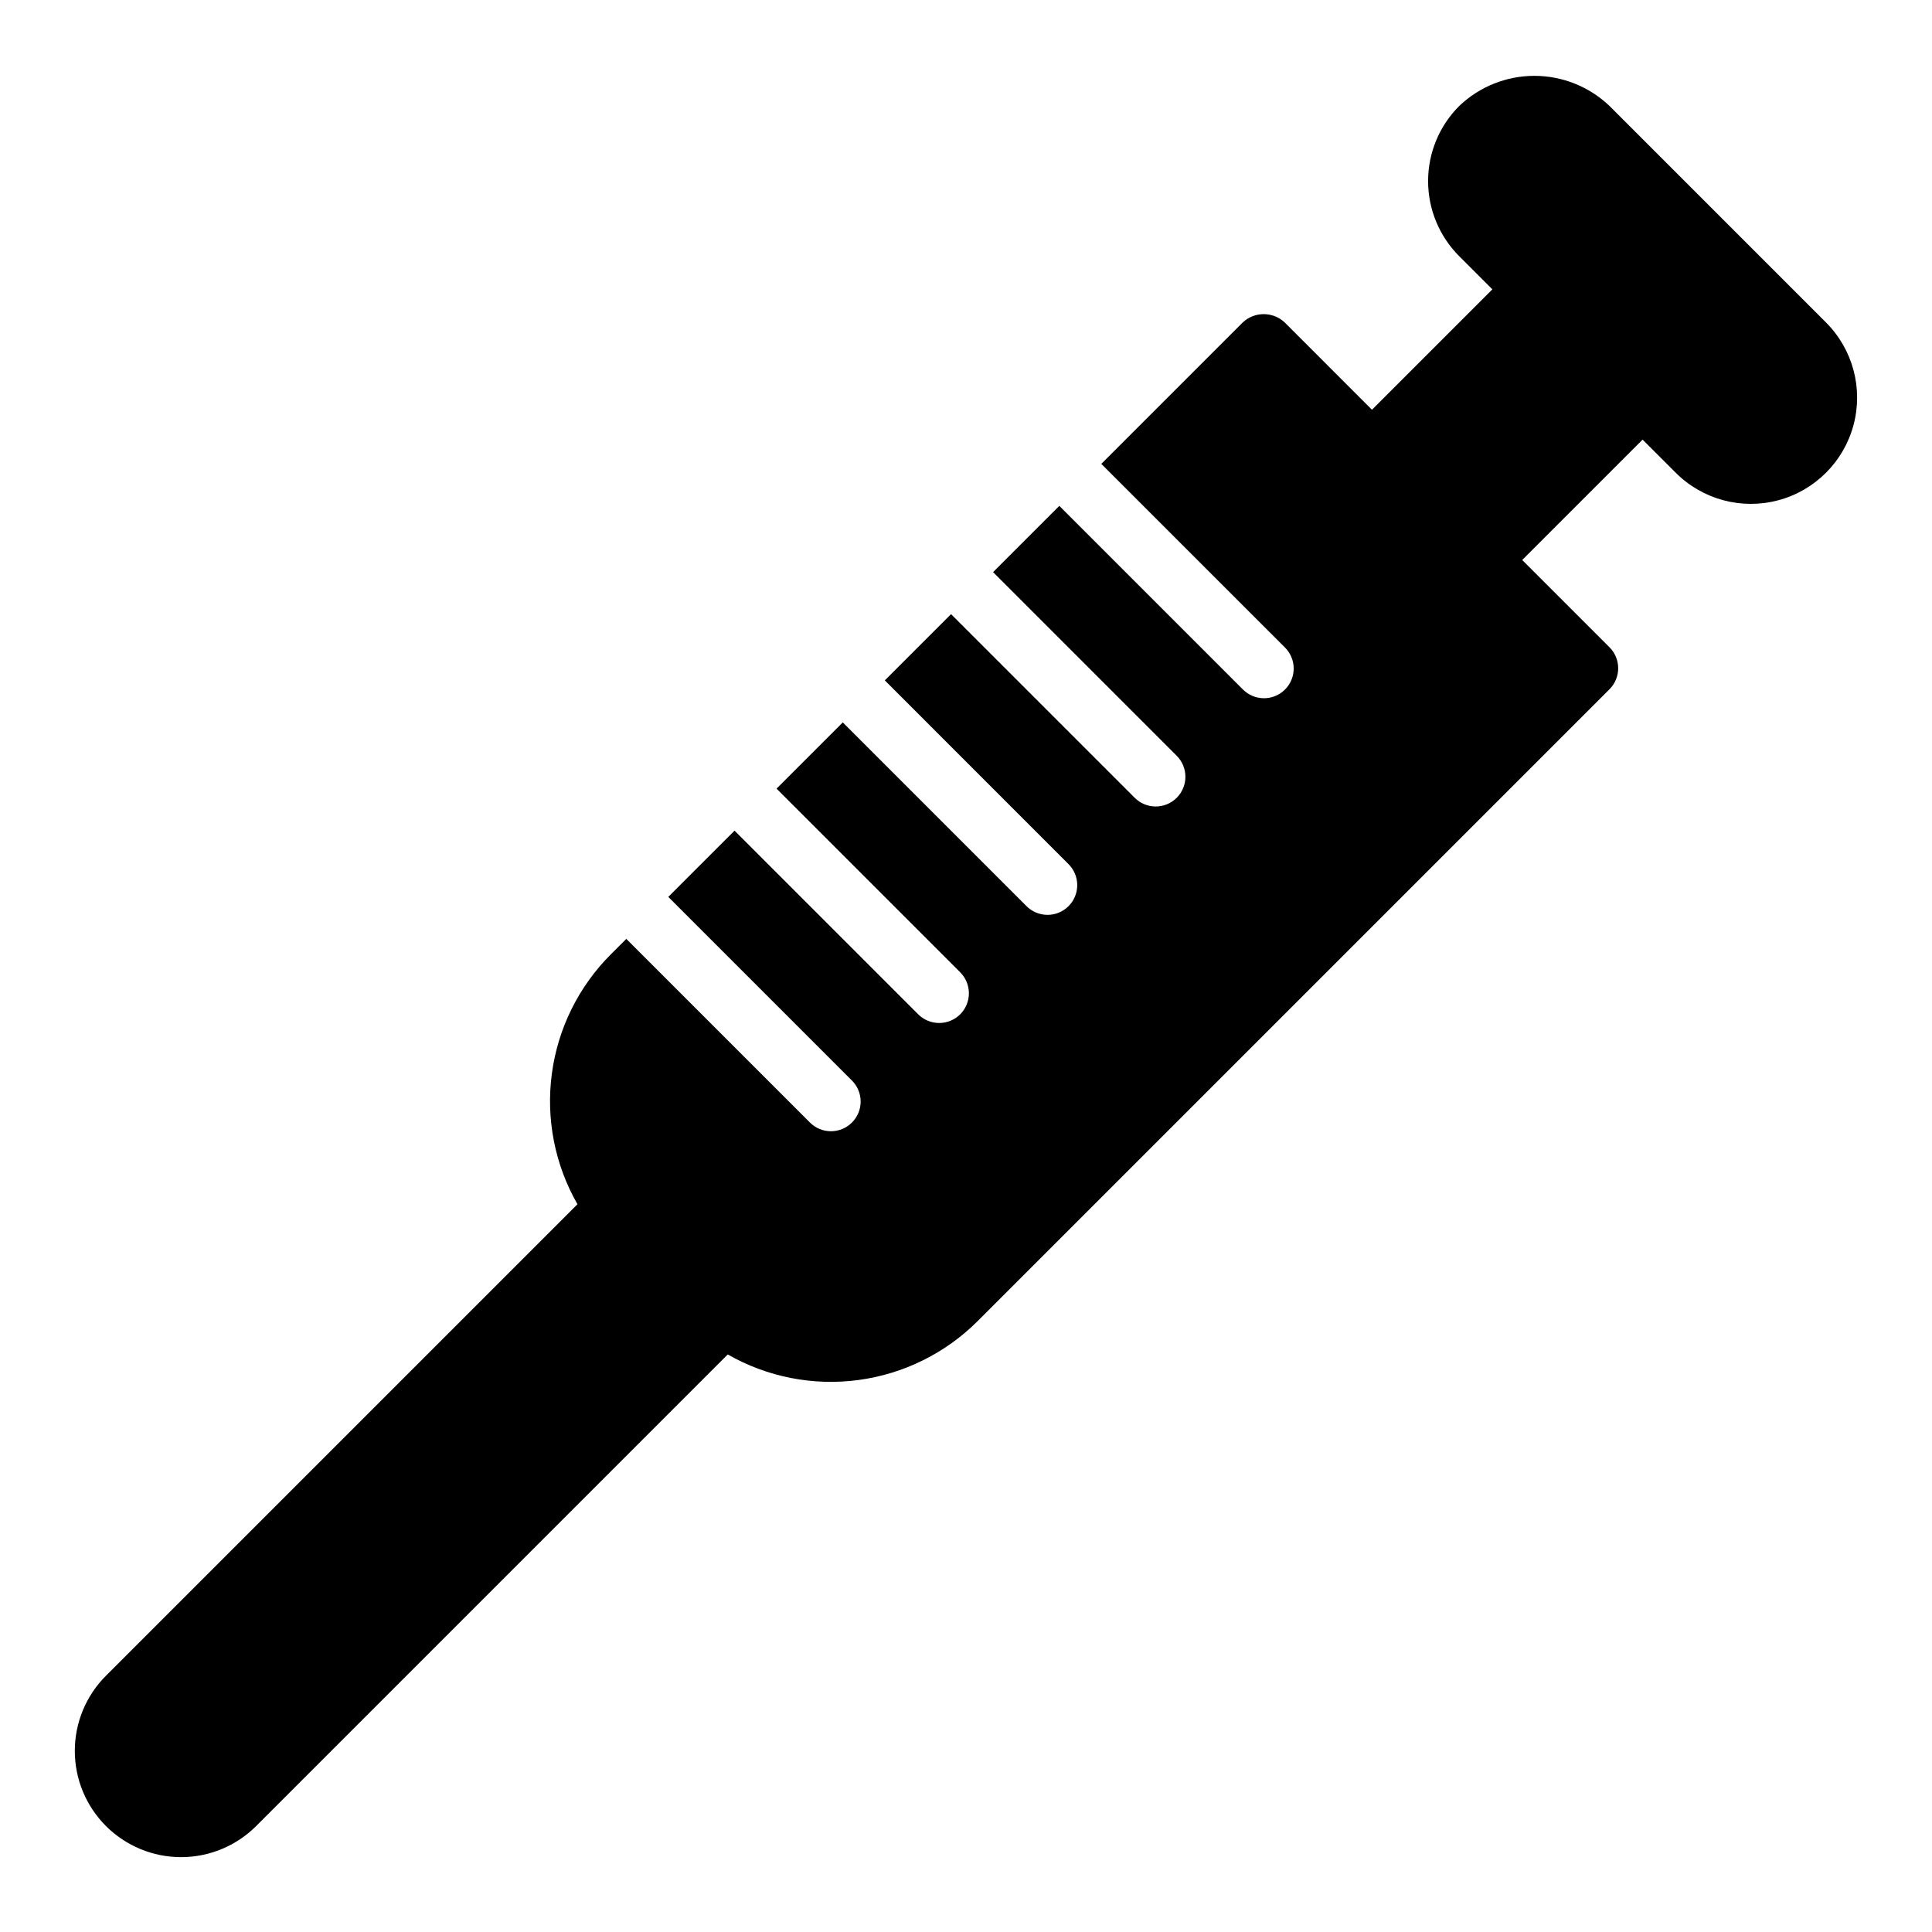
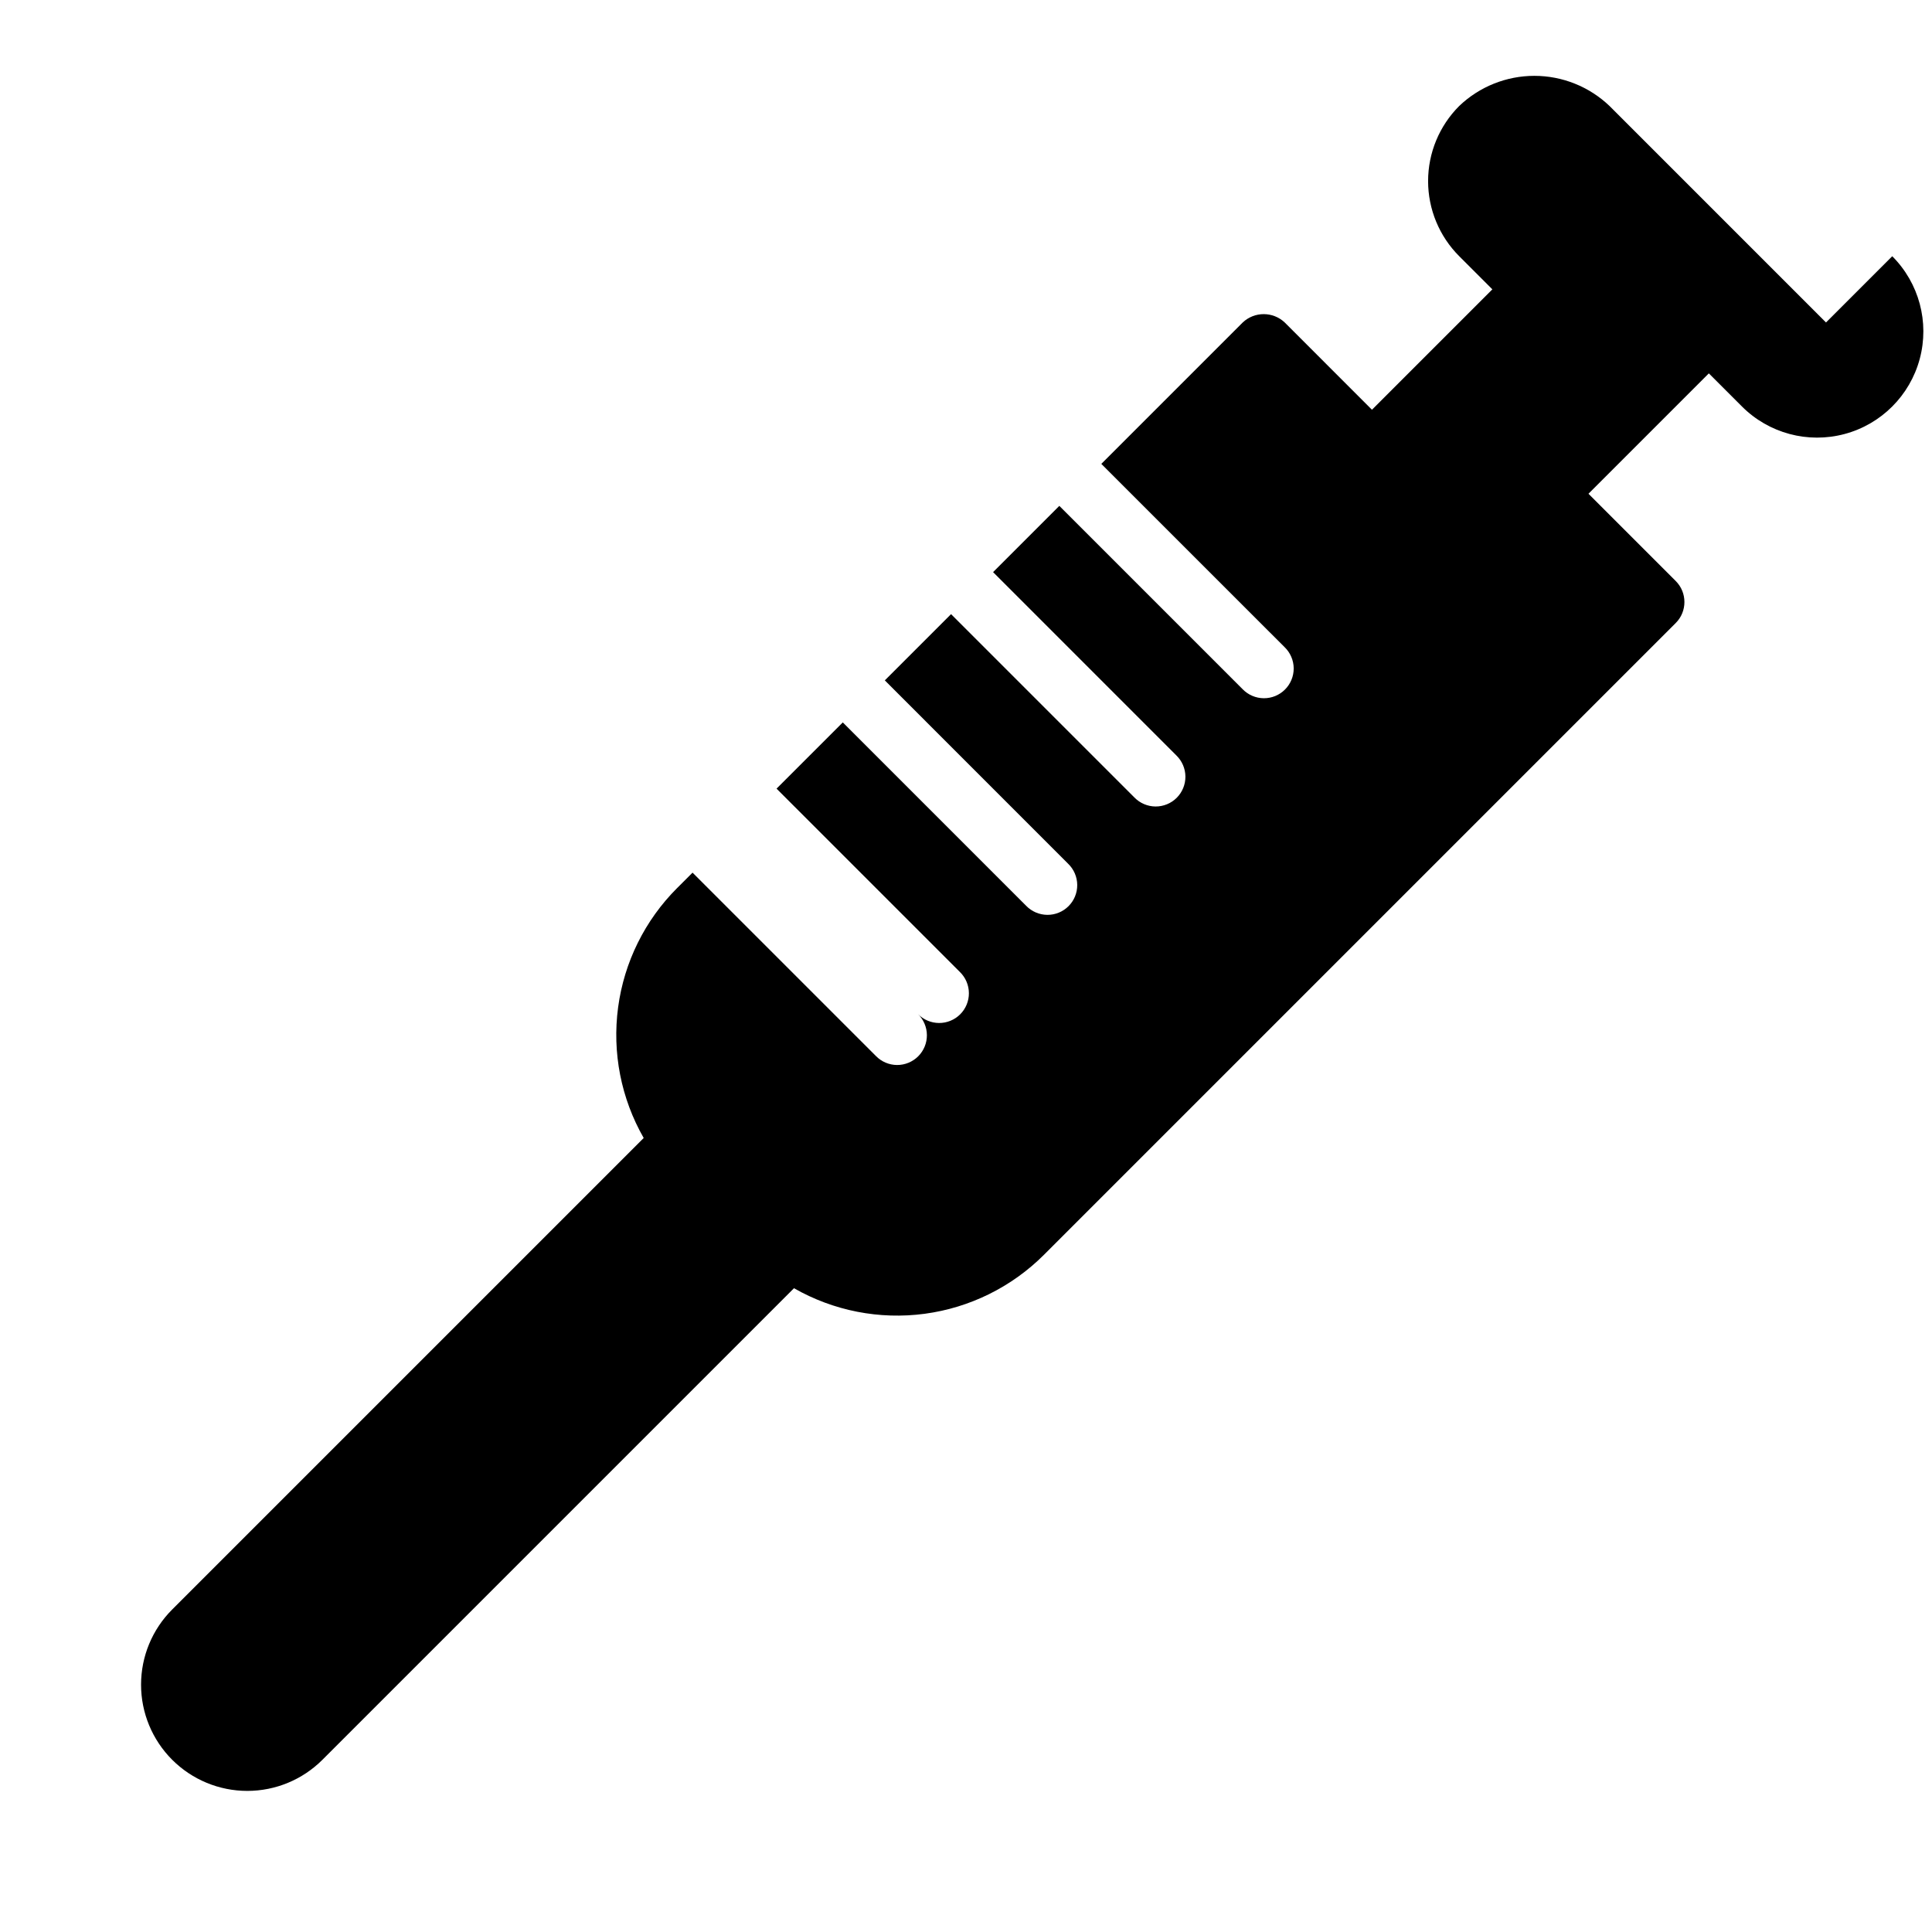
<svg xmlns="http://www.w3.org/2000/svg" fill="#000000" width="800px" height="800px" version="1.1" viewBox="144 144 512 512">
-   <path d="m627.91 229.46-57.375-57.379c-5.363-5.121-12.496-7.981-19.914-7.981-7.414 0-14.547 2.859-19.91 7.981-5.281 5.281-8.25 12.441-8.25 19.91s2.969 14.633 8.25 19.91l8.781 8.781-31.906 31.902-23.121-23.125c-3.125-2.949-8.008-2.949-11.133 0l-37.473 37.473 48.605 48.598c1.508 1.469 2.363 3.481 2.379 5.586 0.012 2.106-0.82 4.129-2.309 5.617-1.488 1.488-3.512 2.32-5.613 2.305-2.106-0.012-4.117-0.867-5.59-2.375l-48.598-48.602-17.555 17.555 48.594 48.605c1.504 1.469 2.363 3.481 2.375 5.586 0.012 2.106-0.816 4.129-2.305 5.617-1.488 1.488-3.512 2.316-5.617 2.305-2.106-0.016-4.117-0.871-5.586-2.379l-48.598-48.598-17.555 17.555 48.59 48.605c1.52 1.469 2.383 3.484 2.402 5.594 0.02 2.113-0.812 4.144-2.305 5.637-1.492 1.492-3.523 2.324-5.633 2.305-2.113-0.02-4.129-0.883-5.598-2.402l-48.594-48.602-17.555 17.555 48.598 48.598c1.508 1.469 2.363 3.481 2.375 5.586 0.016 2.106-0.816 4.129-2.305 5.617-1.488 1.488-3.512 2.316-5.613 2.305-2.106-0.012-4.117-0.867-5.59-2.375l-48.598-48.598-17.555 17.555 48.598 48.598v-0.004c1.508 1.473 2.363 3.484 2.379 5.59 0.012 2.106-0.816 4.125-2.305 5.613-1.492 1.488-3.512 2.32-5.617 2.309-2.106-0.016-4.117-0.871-5.586-2.379l-48.598-48.598-4.07 4.07h-0.004c-8.551 8.539-14.051 19.648-15.652 31.625-1.605 11.973 0.777 24.141 6.781 34.625l-124.95 124.95c-5.285 5.281-8.254 12.441-8.254 19.914-0.004 7.469 2.965 14.633 8.246 19.914s12.445 8.25 19.918 8.25c7.469-0.004 14.633-2.973 19.91-8.258l124.96-124.96c10.484 5.996 22.648 8.375 34.617 6.777 11.969-1.602 23.078-7.094 31.621-15.629l167.43-167.43c3.074-3.074 3.074-8.059 0-11.133l-23.125-23.125 31.902-31.902 8.777 8.777h0.004v0.004c7.113 7.113 17.48 9.891 27.199 7.285 9.715-2.602 17.305-10.191 19.91-19.91 2.602-9.719-0.176-20.086-7.289-27.199z" />
+   <path d="m627.91 229.46-57.375-57.379c-5.363-5.121-12.496-7.981-19.914-7.981-7.414 0-14.547 2.859-19.91 7.981-5.281 5.281-8.25 12.441-8.25 19.91s2.969 14.633 8.25 19.91l8.781 8.781-31.906 31.902-23.121-23.125c-3.125-2.949-8.008-2.949-11.133 0l-37.473 37.473 48.605 48.598c1.508 1.469 2.363 3.481 2.379 5.586 0.012 2.106-0.82 4.129-2.309 5.617-1.488 1.488-3.512 2.32-5.613 2.305-2.106-0.012-4.117-0.867-5.59-2.375l-48.598-48.602-17.555 17.555 48.594 48.605c1.504 1.469 2.363 3.481 2.375 5.586 0.012 2.106-0.816 4.129-2.305 5.617-1.488 1.488-3.512 2.316-5.617 2.305-2.106-0.016-4.117-0.871-5.586-2.379l-48.598-48.598-17.555 17.555 48.59 48.605c1.52 1.469 2.383 3.484 2.402 5.594 0.02 2.113-0.812 4.144-2.305 5.637-1.492 1.492-3.523 2.324-5.633 2.305-2.113-0.02-4.129-0.883-5.598-2.402l-48.594-48.602-17.555 17.555 48.598 48.598c1.508 1.469 2.363 3.481 2.375 5.586 0.016 2.106-0.816 4.129-2.305 5.617-1.488 1.488-3.512 2.316-5.613 2.305-2.106-0.012-4.117-0.867-5.59-2.375v-0.004c1.508 1.473 2.363 3.484 2.379 5.59 0.012 2.106-0.816 4.125-2.305 5.613-1.492 1.488-3.512 2.32-5.617 2.309-2.106-0.016-4.117-0.871-5.586-2.379l-48.598-48.598-4.07 4.07h-0.004c-8.551 8.539-14.051 19.648-15.652 31.625-1.605 11.973 0.777 24.141 6.781 34.625l-124.95 124.95c-5.285 5.281-8.254 12.441-8.254 19.914-0.004 7.469 2.965 14.633 8.246 19.914s12.445 8.25 19.918 8.25c7.469-0.004 14.633-2.973 19.91-8.258l124.96-124.96c10.484 5.996 22.648 8.375 34.617 6.777 11.969-1.602 23.078-7.094 31.621-15.629l167.43-167.43c3.074-3.074 3.074-8.059 0-11.133l-23.125-23.125 31.902-31.902 8.777 8.777h0.004v0.004c7.113 7.113 17.48 9.891 27.199 7.285 9.715-2.602 17.305-10.191 19.91-19.91 2.602-9.719-0.176-20.086-7.289-27.199z" />
</svg>